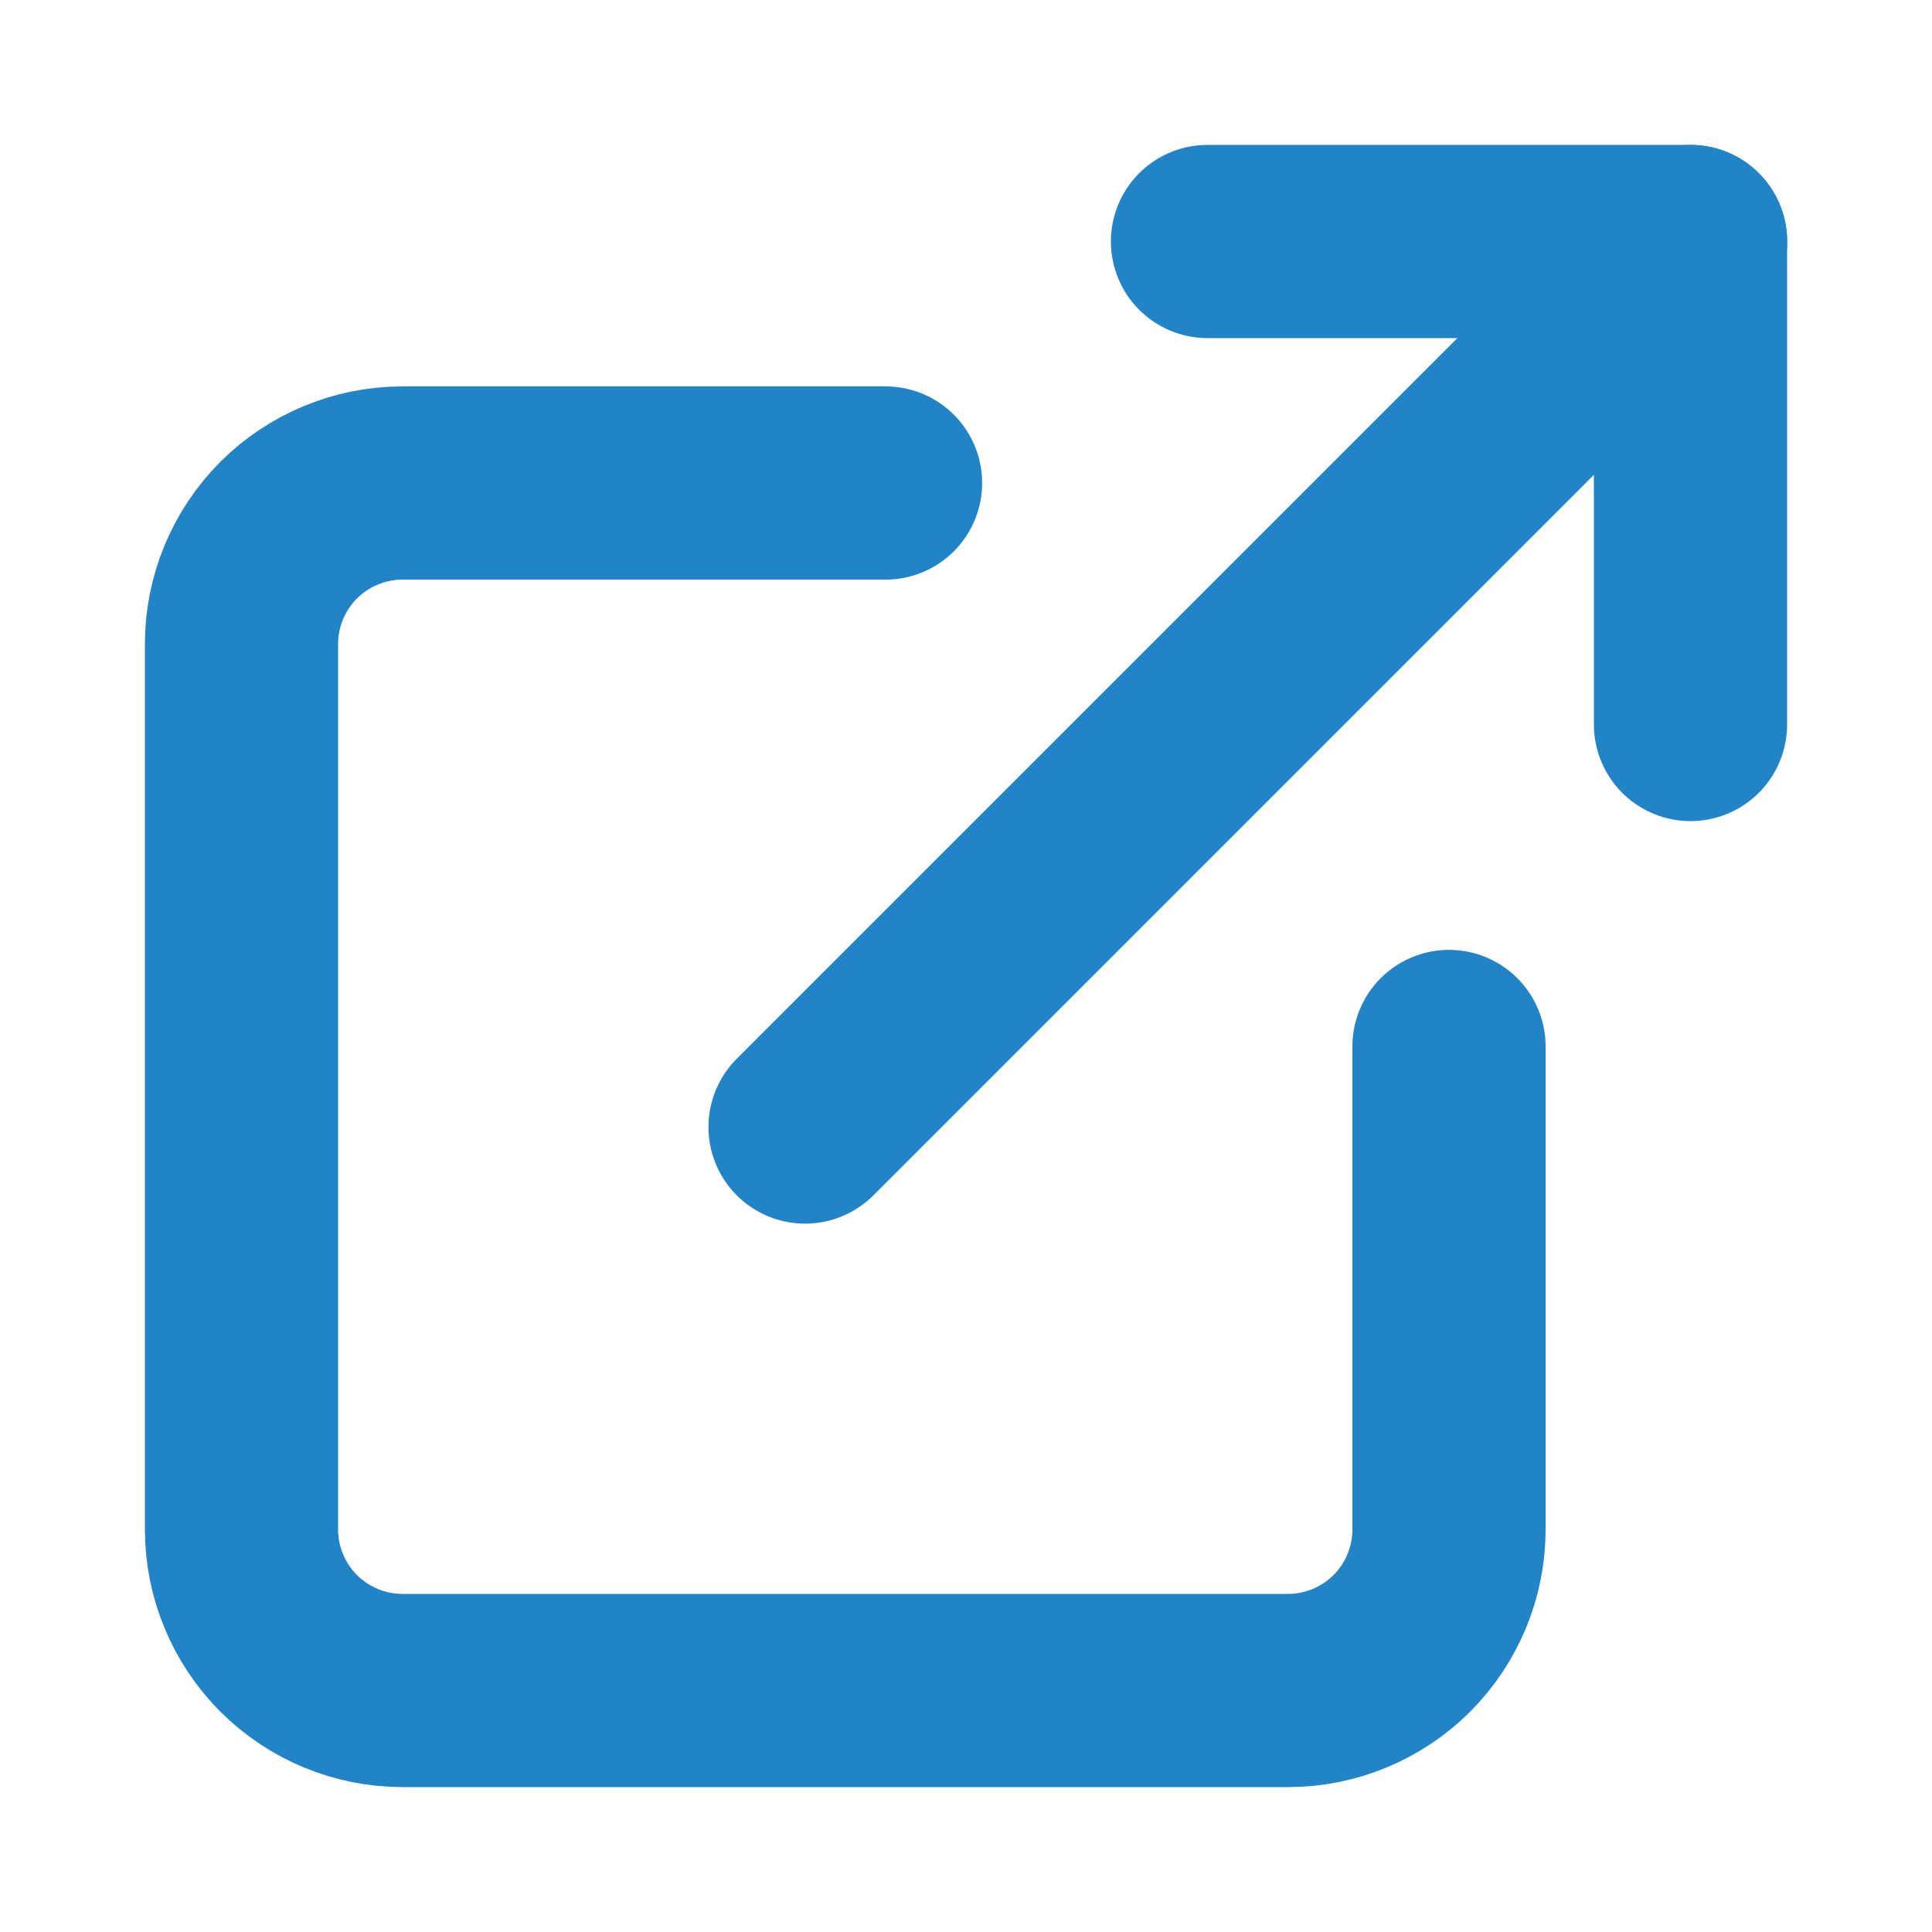
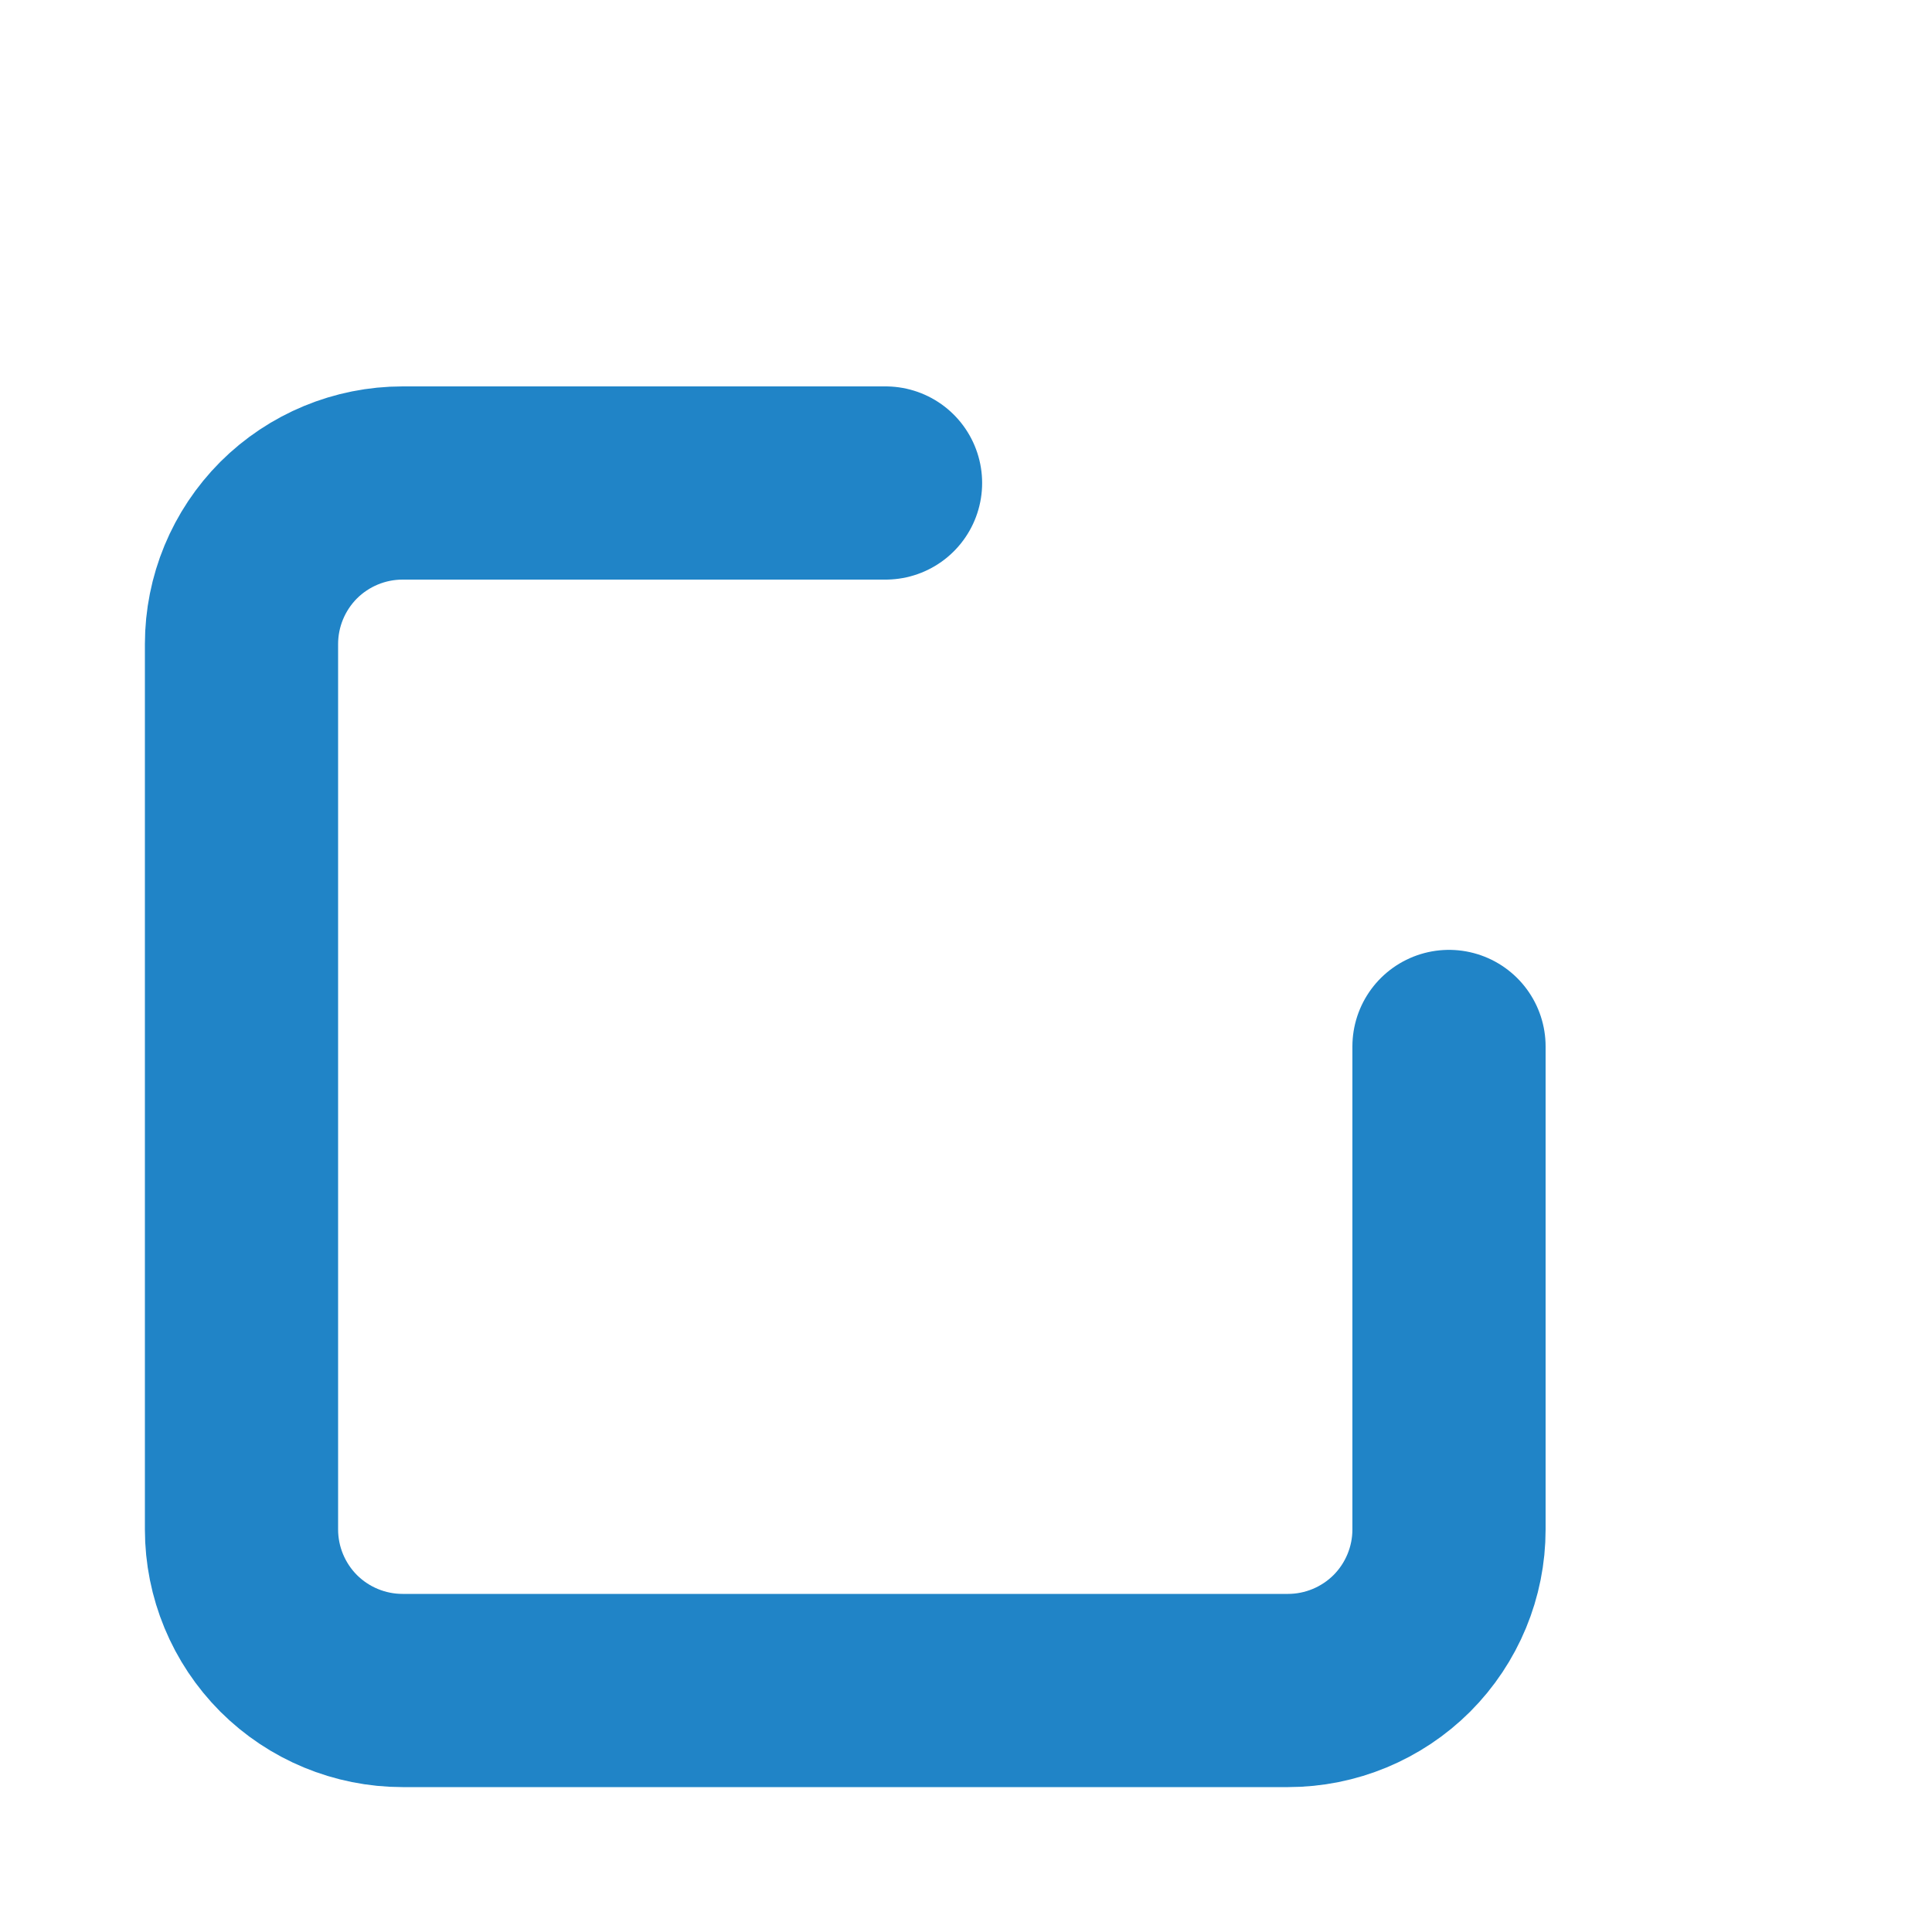
<svg xmlns="http://www.w3.org/2000/svg" width="20" height="20" viewBox="0 0 20 20" fill="none">
  <path d="M15 10.833V15.833C15 16.275 14.824 16.699 14.512 17.012C14.199 17.324 13.775 17.5 13.333 17.5H4.167C3.725 17.5 3.301 17.324 2.988 17.012C2.676 16.699 2.5 16.275 2.5 15.833V6.667C2.5 6.225 2.676 5.801 2.988 5.488C3.301 5.176 3.725 5 4.167 5H9.167" stroke="#2084C7" stroke-width="2" stroke-linecap="round" stroke-linejoin="round" />
-   <path d="M12.5 2.5H17.5V7.5" stroke="#2084C7" stroke-width="2" stroke-linecap="round" stroke-linejoin="round" />
-   <path d="M8.334 11.667L17.501 2.5" stroke="#2084C7" stroke-width="2" stroke-linecap="round" stroke-linejoin="round" />
</svg>